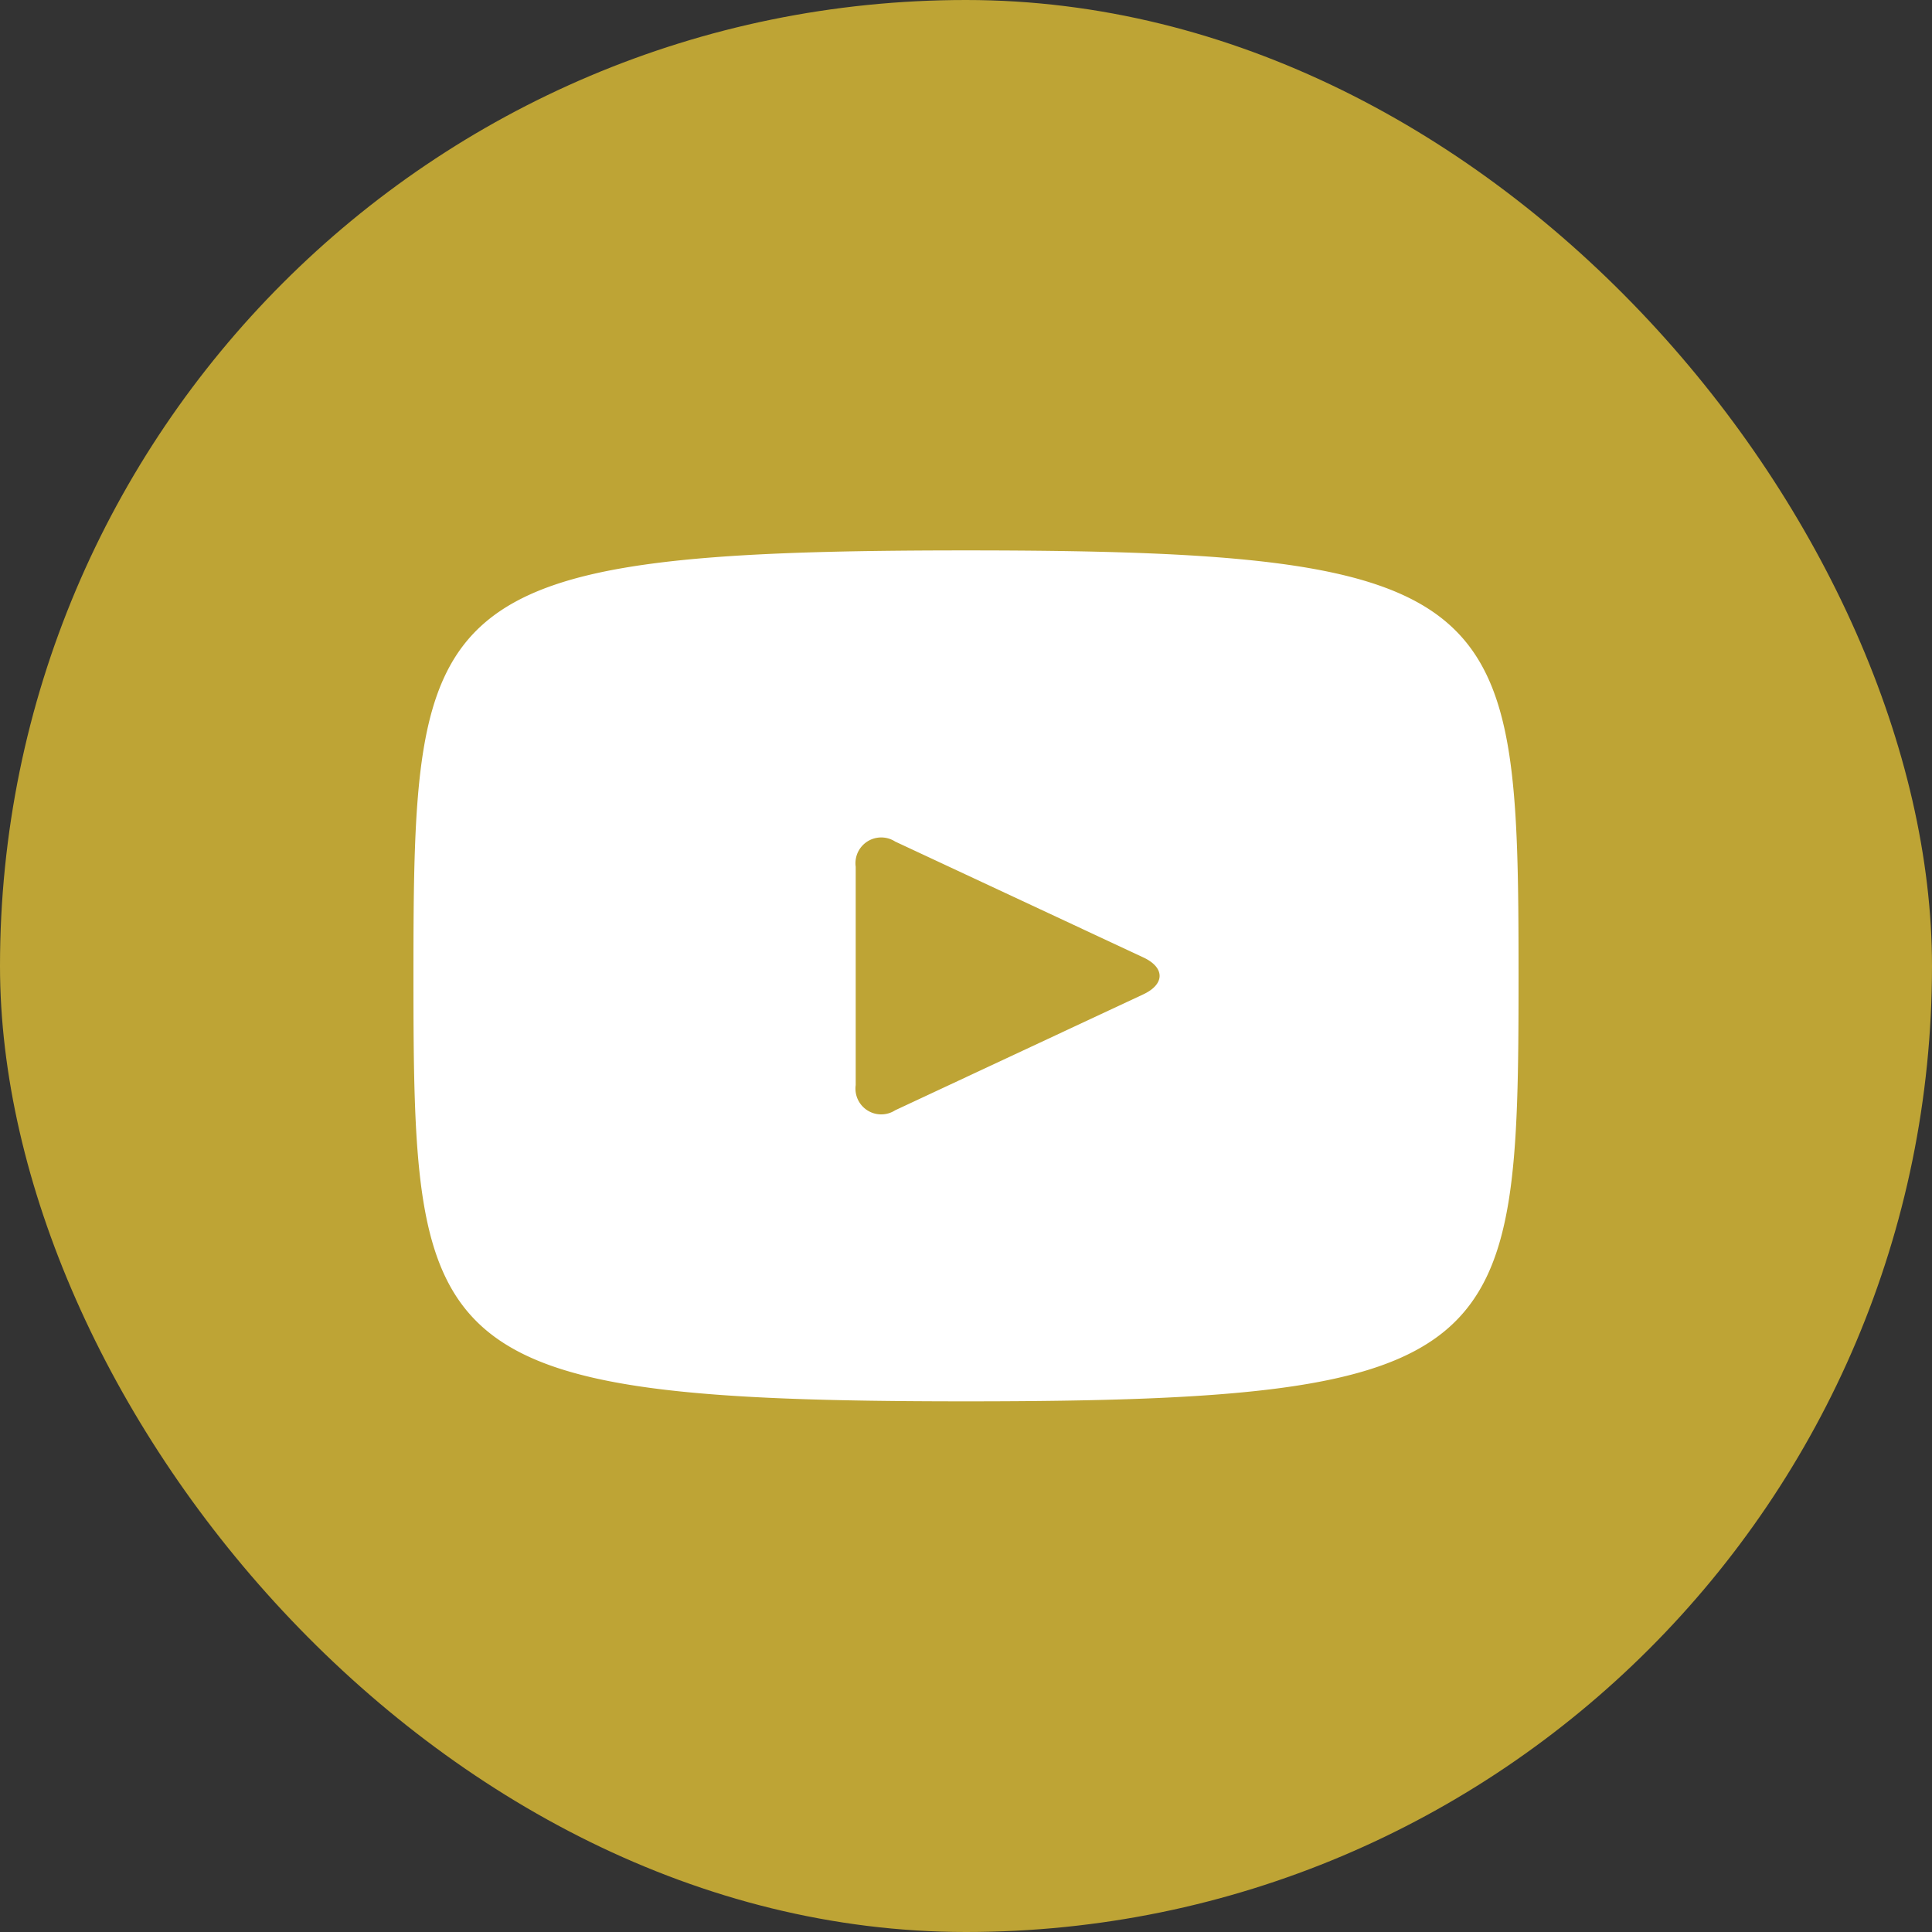
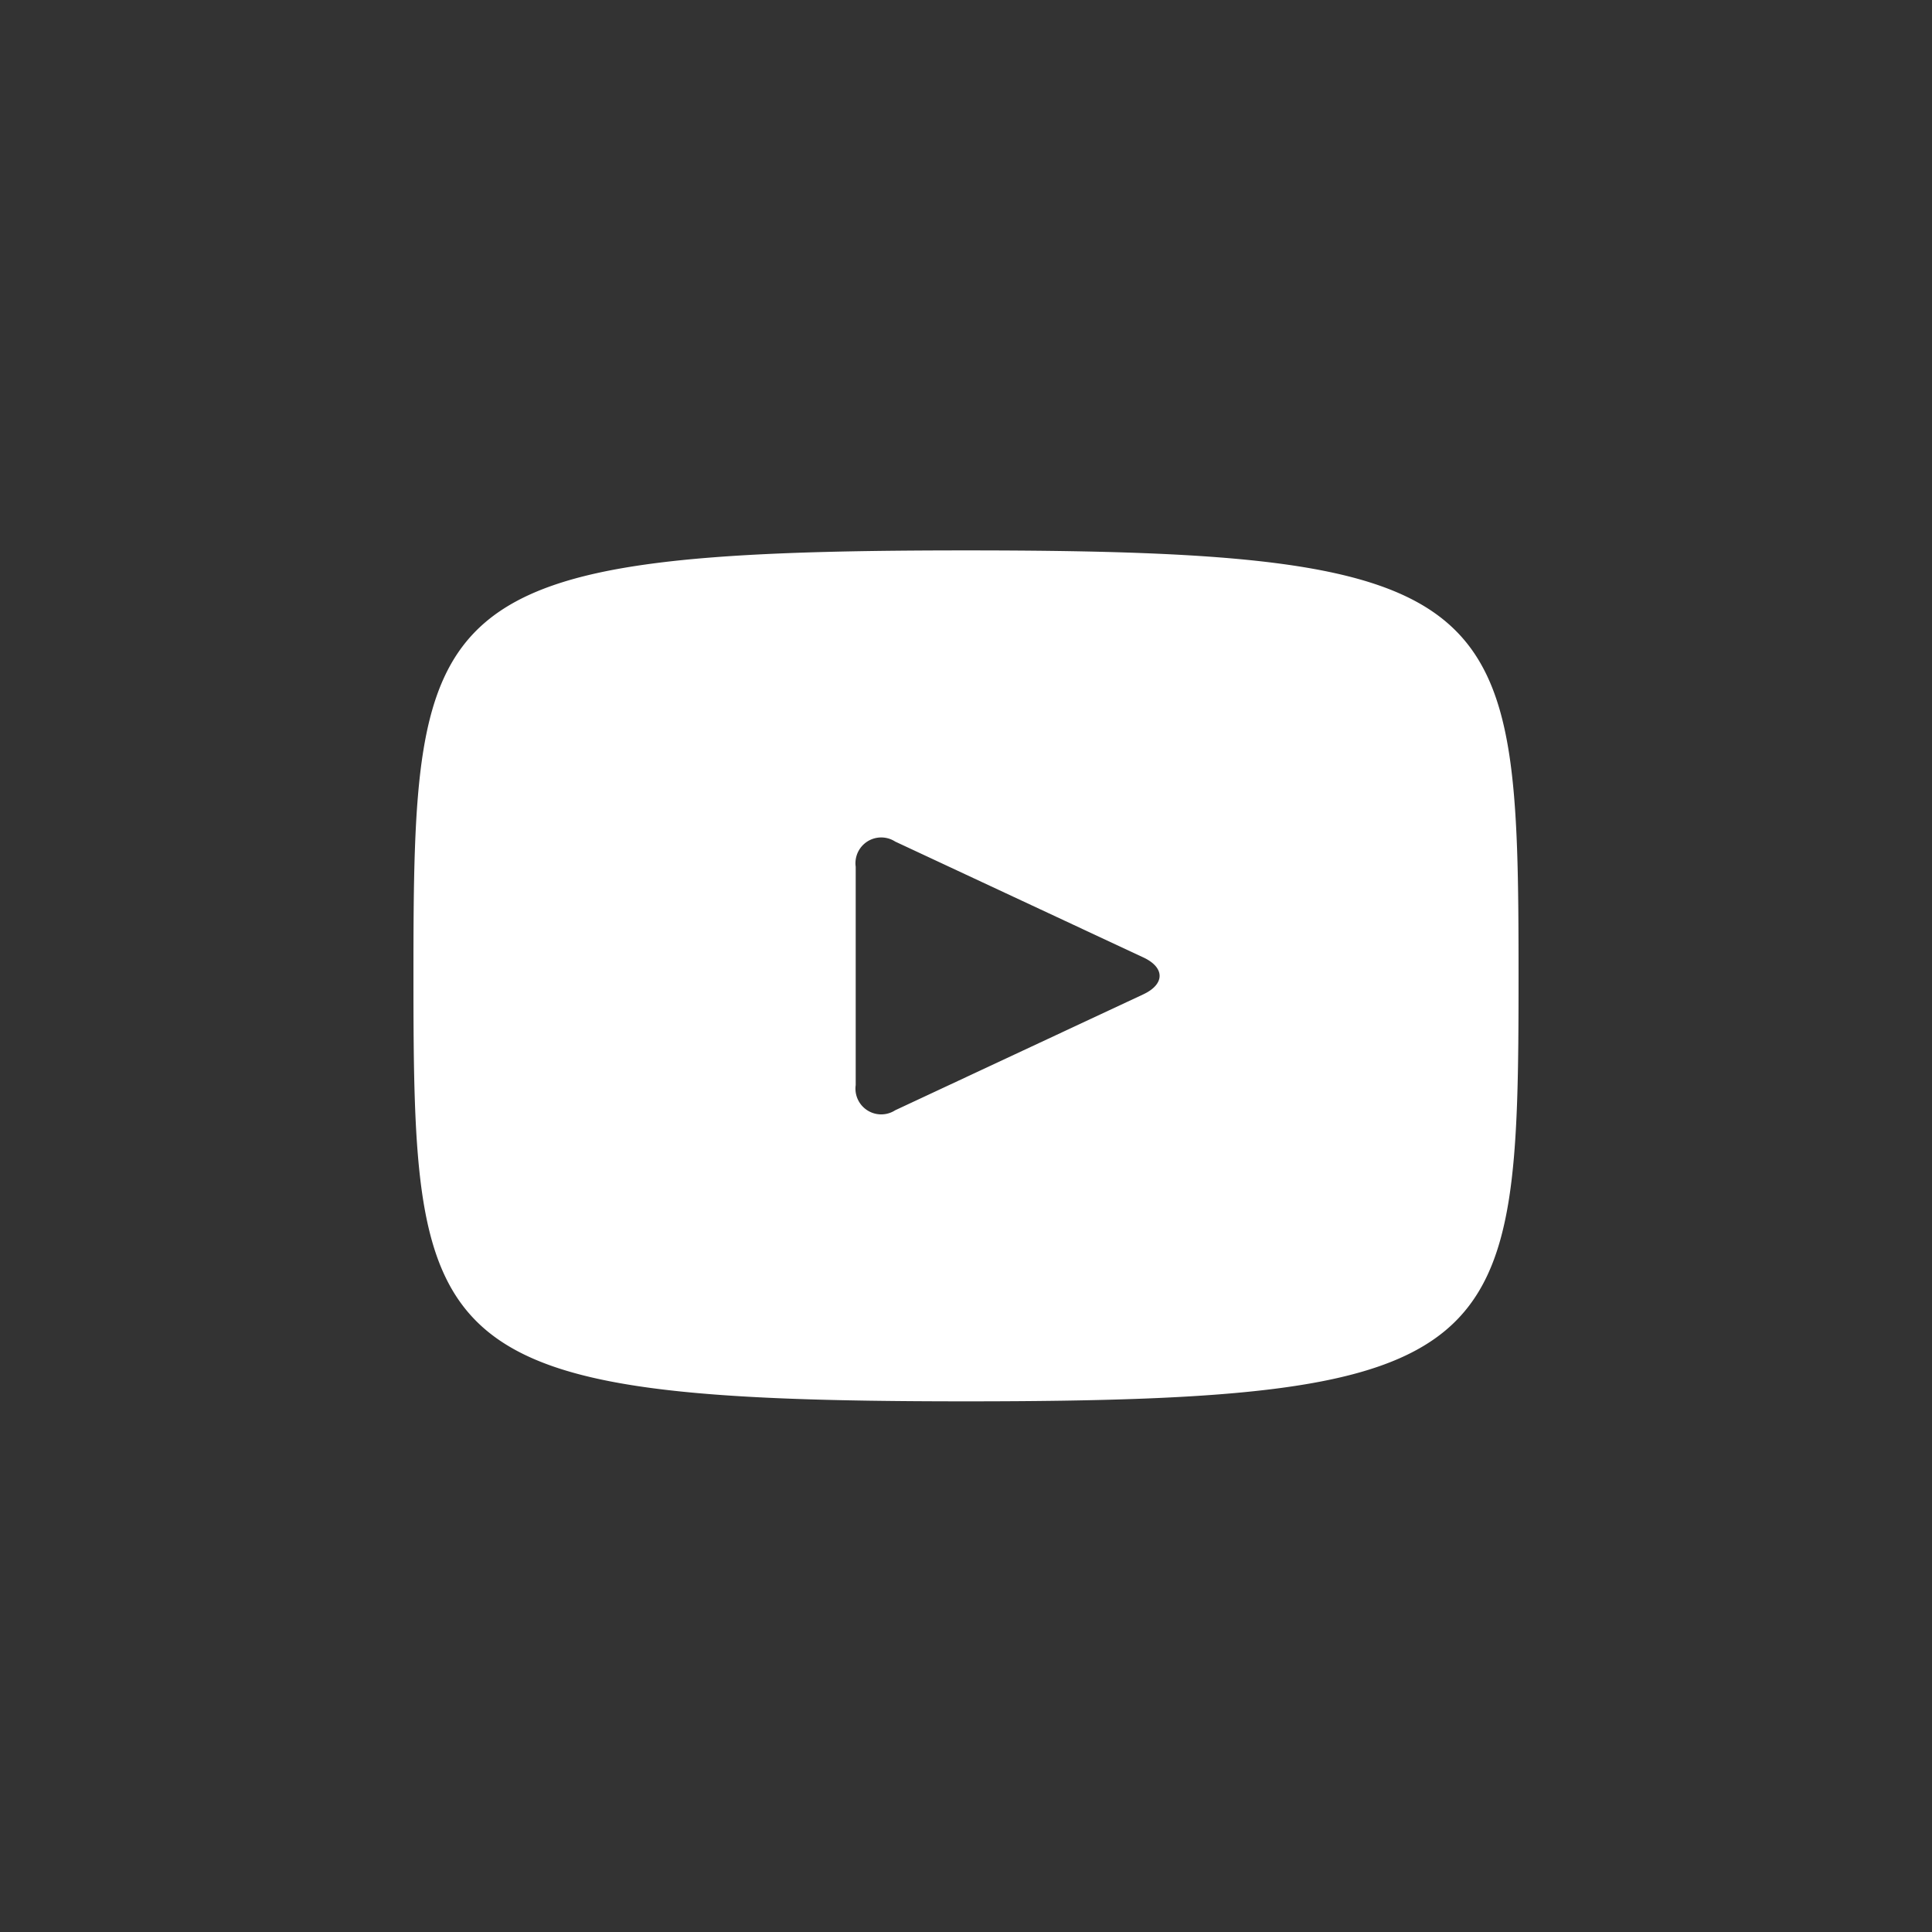
<svg xmlns="http://www.w3.org/2000/svg" width="45" height="45" viewBox="0 0 45 45">
  <rect x="0" y="0" width="45" height="45" fill="#333333" stroke="none" />
  <g transform="translate(-1520 -3981)">
-     <rect width="45" height="45" rx="22.5" transform="translate(1520 3981)" fill="#bea435" />
    <path d="M12.87,3.68C.221,3.68,0,4.8,0,13.59S.221,23.5,12.87,23.5s12.87-1.125,12.87-9.91S25.519,3.68,12.87,3.68ZM17,14.02l-5.779,2.7a.6.6,0,0,1-.92-.587V11.049a.6.6,0,0,1,.92-.587L17,13.16c.506.236.506.623,0,.86Z" transform="translate(1529.63 3990.14)" fill="#fff" />
  </g>
</svg>